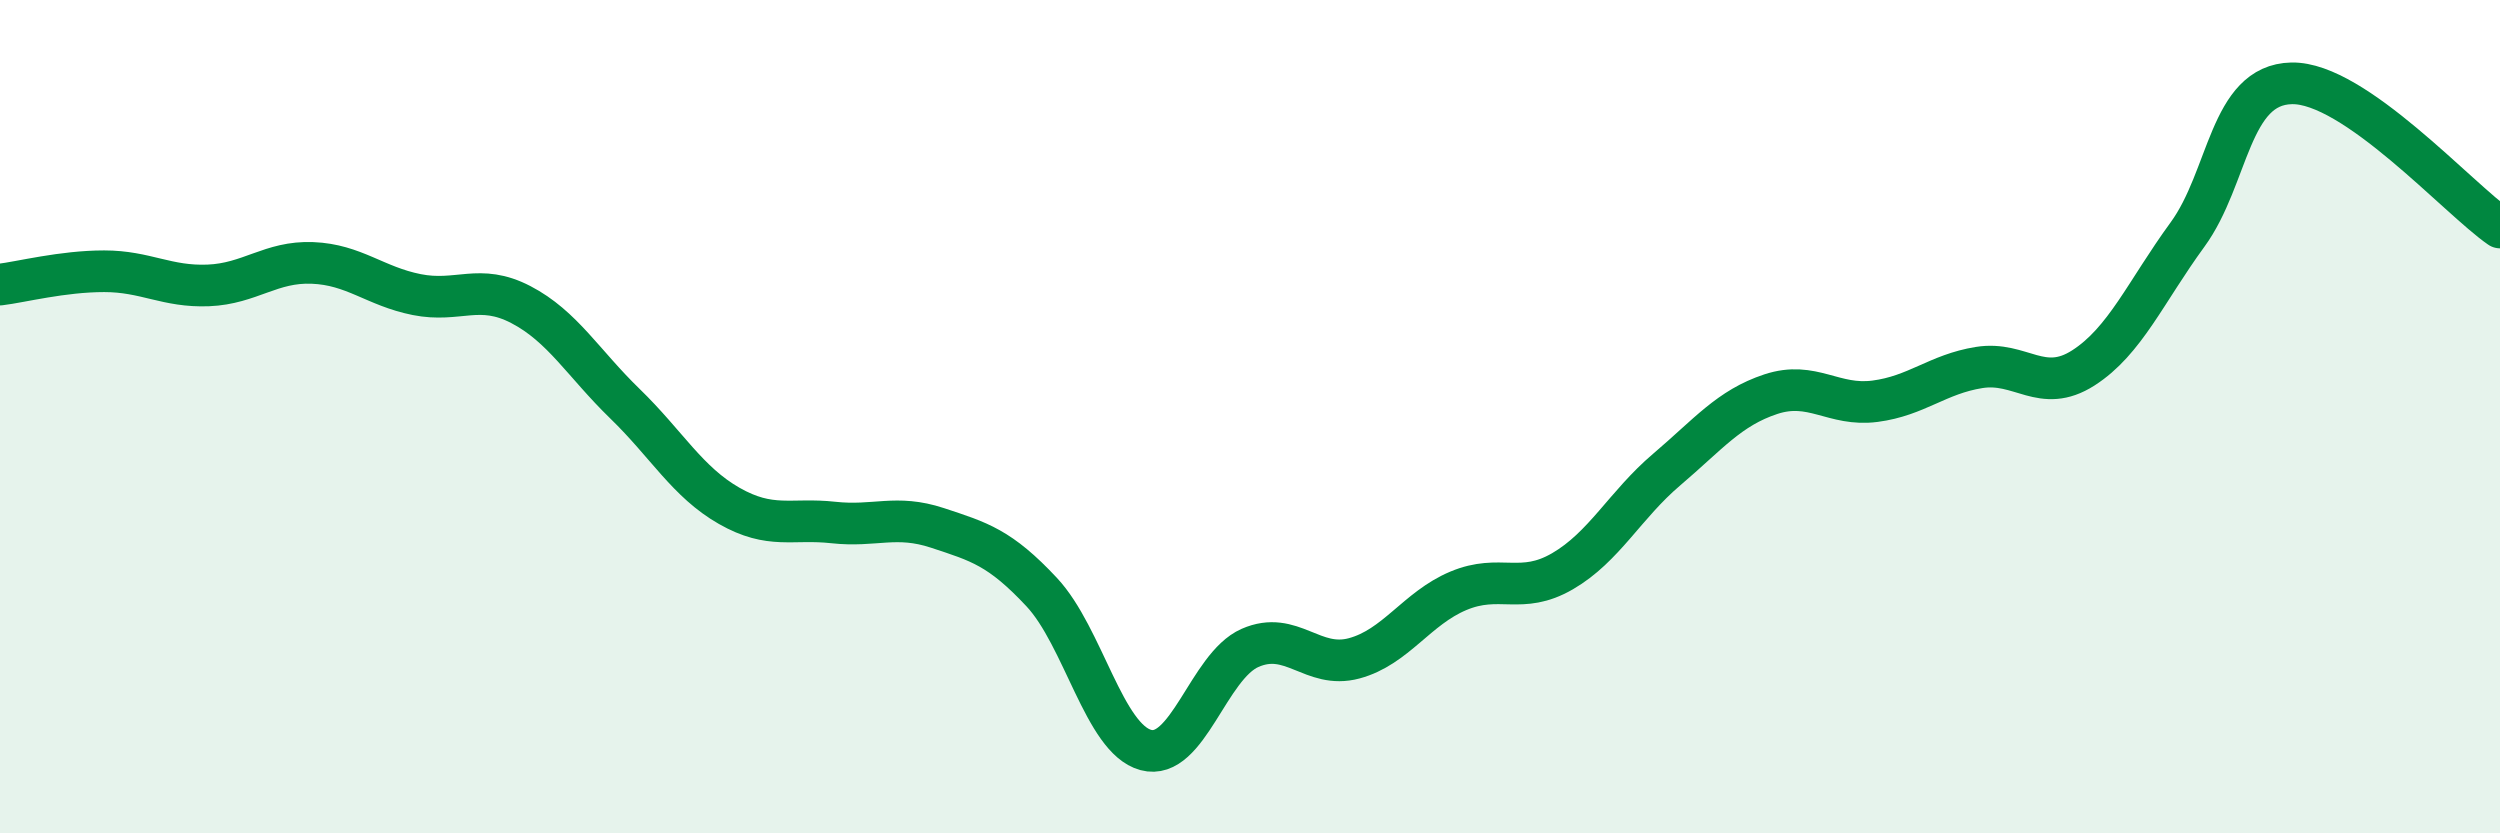
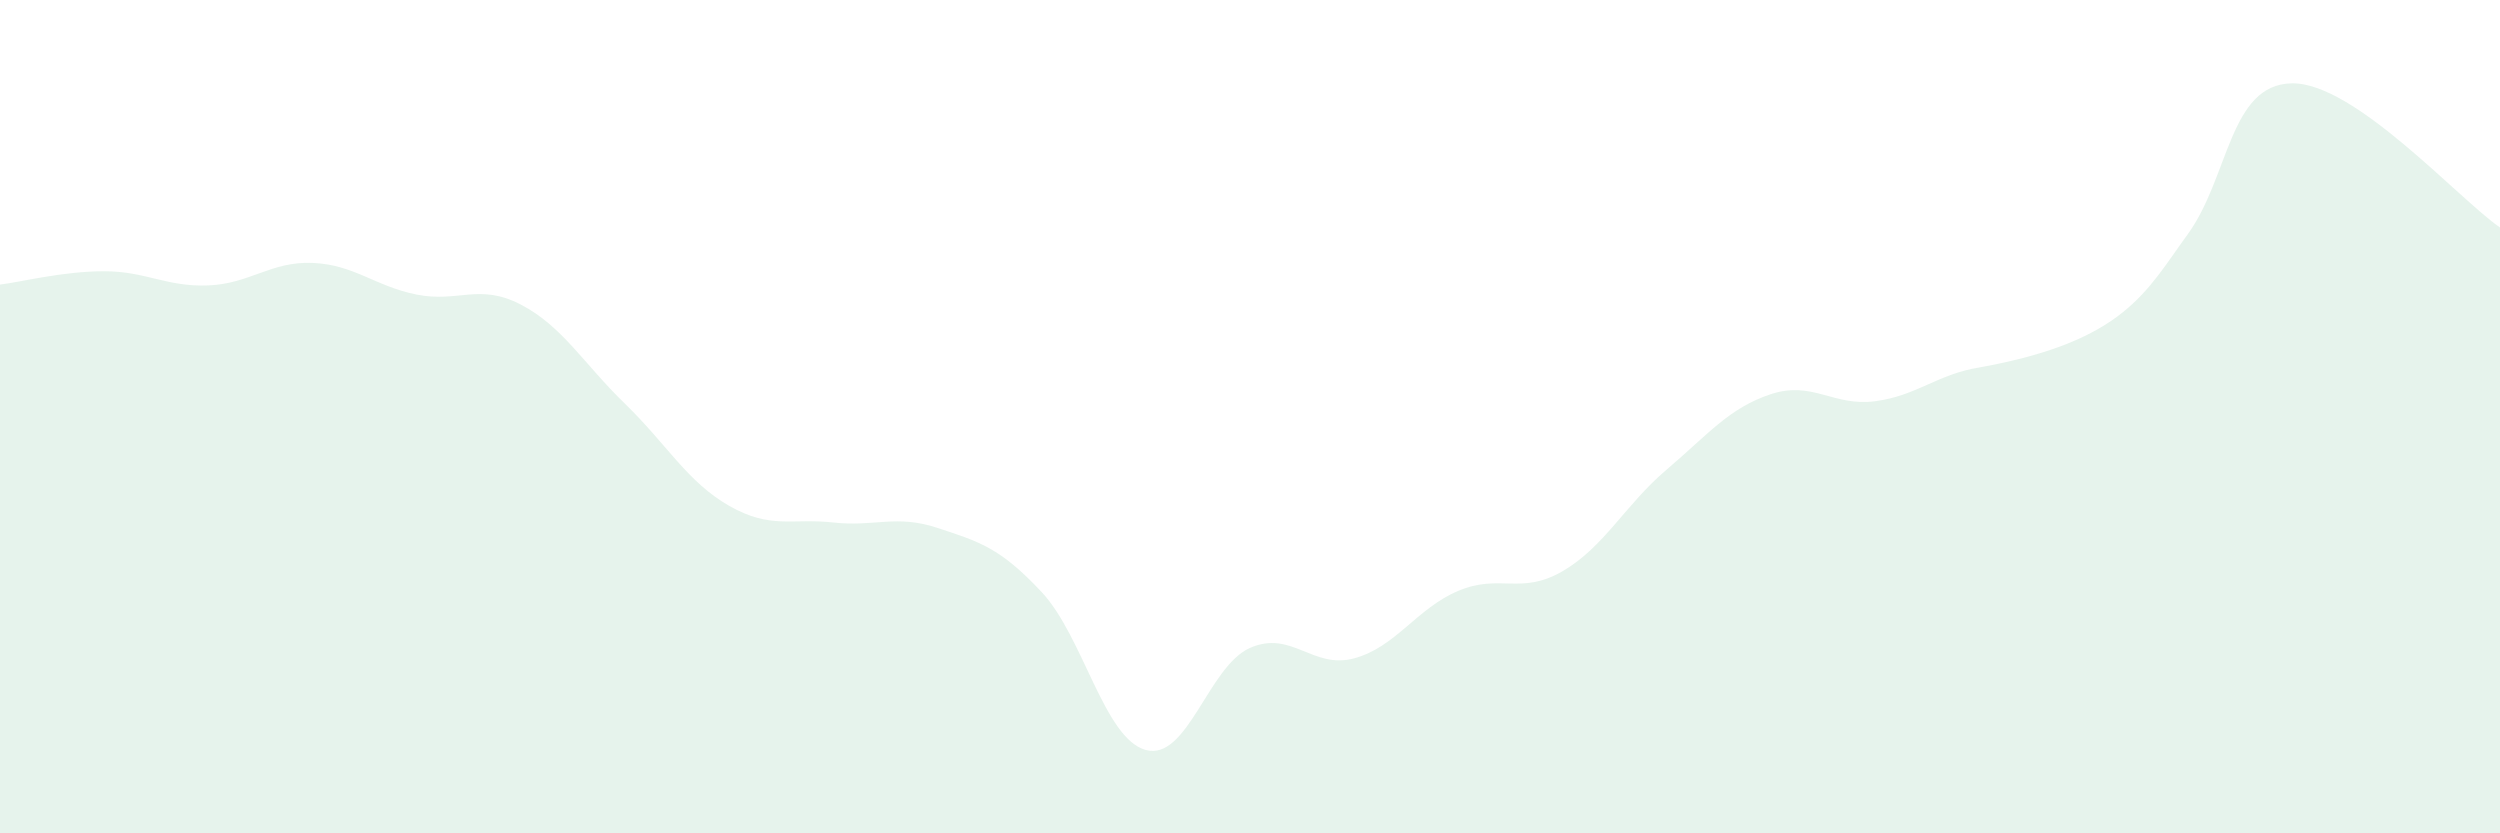
<svg xmlns="http://www.w3.org/2000/svg" width="60" height="20" viewBox="0 0 60 20">
-   <path d="M 0,6.83 C 0.5,6.77 1.5,6.51 2.5,6.51 C 3.5,6.51 4,6.89 5,6.85 C 6,6.81 6.5,6.27 7.5,6.31 C 8.5,6.35 9,6.87 10,7.07 C 11,7.27 11.5,6.79 12.5,7.31 C 13.5,7.83 14,8.72 15,9.69 C 16,10.66 16.5,11.57 17.5,12.14 C 18.5,12.71 19,12.43 20,12.54 C 21,12.65 21.5,12.34 22.5,12.67 C 23.5,13 24,13.14 25,14.21 C 26,15.28 26.5,17.73 27.5,18 C 28.5,18.27 29,15.99 30,15.55 C 31,15.11 31.5,16.07 32.5,15.8 C 33.5,15.53 34,14.6 35,14.18 C 36,13.76 36.5,14.29 37.5,13.71 C 38.5,13.13 39,12.12 40,11.27 C 41,10.42 41.5,9.79 42.5,9.46 C 43.5,9.13 44,9.76 45,9.63 C 46,9.5 46.5,8.98 47.5,8.82 C 48.5,8.66 49,9.47 50,8.83 C 51,8.19 51.5,7 52.5,5.63 C 53.5,4.26 53.5,2.03 55,2 C 56.5,1.97 59,4.77 60,5.46L60 20L0 20Z" fill="#008740" opacity="0.1" stroke-linecap="round" stroke-linejoin="round" />
-   <path d="M 0,6.83 C 0.5,6.77 1.5,6.51 2.5,6.51 C 3.5,6.51 4,6.89 5,6.85 C 6,6.81 6.5,6.27 7.5,6.31 C 8.5,6.35 9,6.87 10,7.07 C 11,7.27 11.5,6.79 12.5,7.31 C 13.5,7.83 14,8.72 15,9.69 C 16,10.66 16.5,11.57 17.5,12.14 C 18.5,12.71 19,12.43 20,12.54 C 21,12.65 21.5,12.34 22.5,12.67 C 23.5,13 24,13.14 25,14.21 C 26,15.28 26.5,17.73 27.5,18 C 28.5,18.27 29,15.99 30,15.55 C 31,15.11 31.5,16.07 32.5,15.8 C 33.5,15.53 34,14.6 35,14.18 C 36,13.76 36.5,14.29 37.5,13.71 C 38.5,13.13 39,12.12 40,11.27 C 41,10.42 41.5,9.79 42.5,9.46 C 43.5,9.13 44,9.76 45,9.63 C 46,9.5 46.5,8.98 47.5,8.82 C 48.5,8.66 49,9.47 50,8.83 C 51,8.19 51.5,7 52.5,5.63 C 53.5,4.26 53.5,2.03 55,2 C 56.5,1.97 59,4.77 60,5.46" stroke="#008740" stroke-width="1" fill="none" stroke-linecap="round" stroke-linejoin="round" />
+   <path d="M 0,6.83 C 0.5,6.77 1.5,6.51 2.5,6.51 C 3.5,6.51 4,6.89 5,6.85 C 6,6.81 6.5,6.27 7.5,6.31 C 8.5,6.35 9,6.87 10,7.07 C 11,7.27 11.5,6.79 12.5,7.31 C 13.5,7.83 14,8.72 15,9.69 C 16,10.66 16.5,11.57 17.5,12.14 C 18.5,12.71 19,12.43 20,12.54 C 21,12.65 21.5,12.34 22.5,12.67 C 23.5,13 24,13.14 25,14.21 C 26,15.28 26.5,17.73 27.5,18 C 28.5,18.27 29,15.99 30,15.55 C 31,15.11 31.5,16.07 32.5,15.8 C 33.5,15.53 34,14.6 35,14.18 C 36,13.76 36.5,14.29 37.5,13.71 C 38.5,13.13 39,12.12 40,11.27 C 41,10.42 41.5,9.79 42.5,9.46 C 43.5,9.13 44,9.76 45,9.63 C 46,9.5 46.5,8.98 47.5,8.82 C 51,8.19 51.5,7 52.5,5.63 C 53.5,4.26 53.5,2.03 55,2 C 56.5,1.97 59,4.77 60,5.46L60 20L0 20Z" fill="#008740" opacity="0.1" stroke-linecap="round" stroke-linejoin="round" />
</svg>